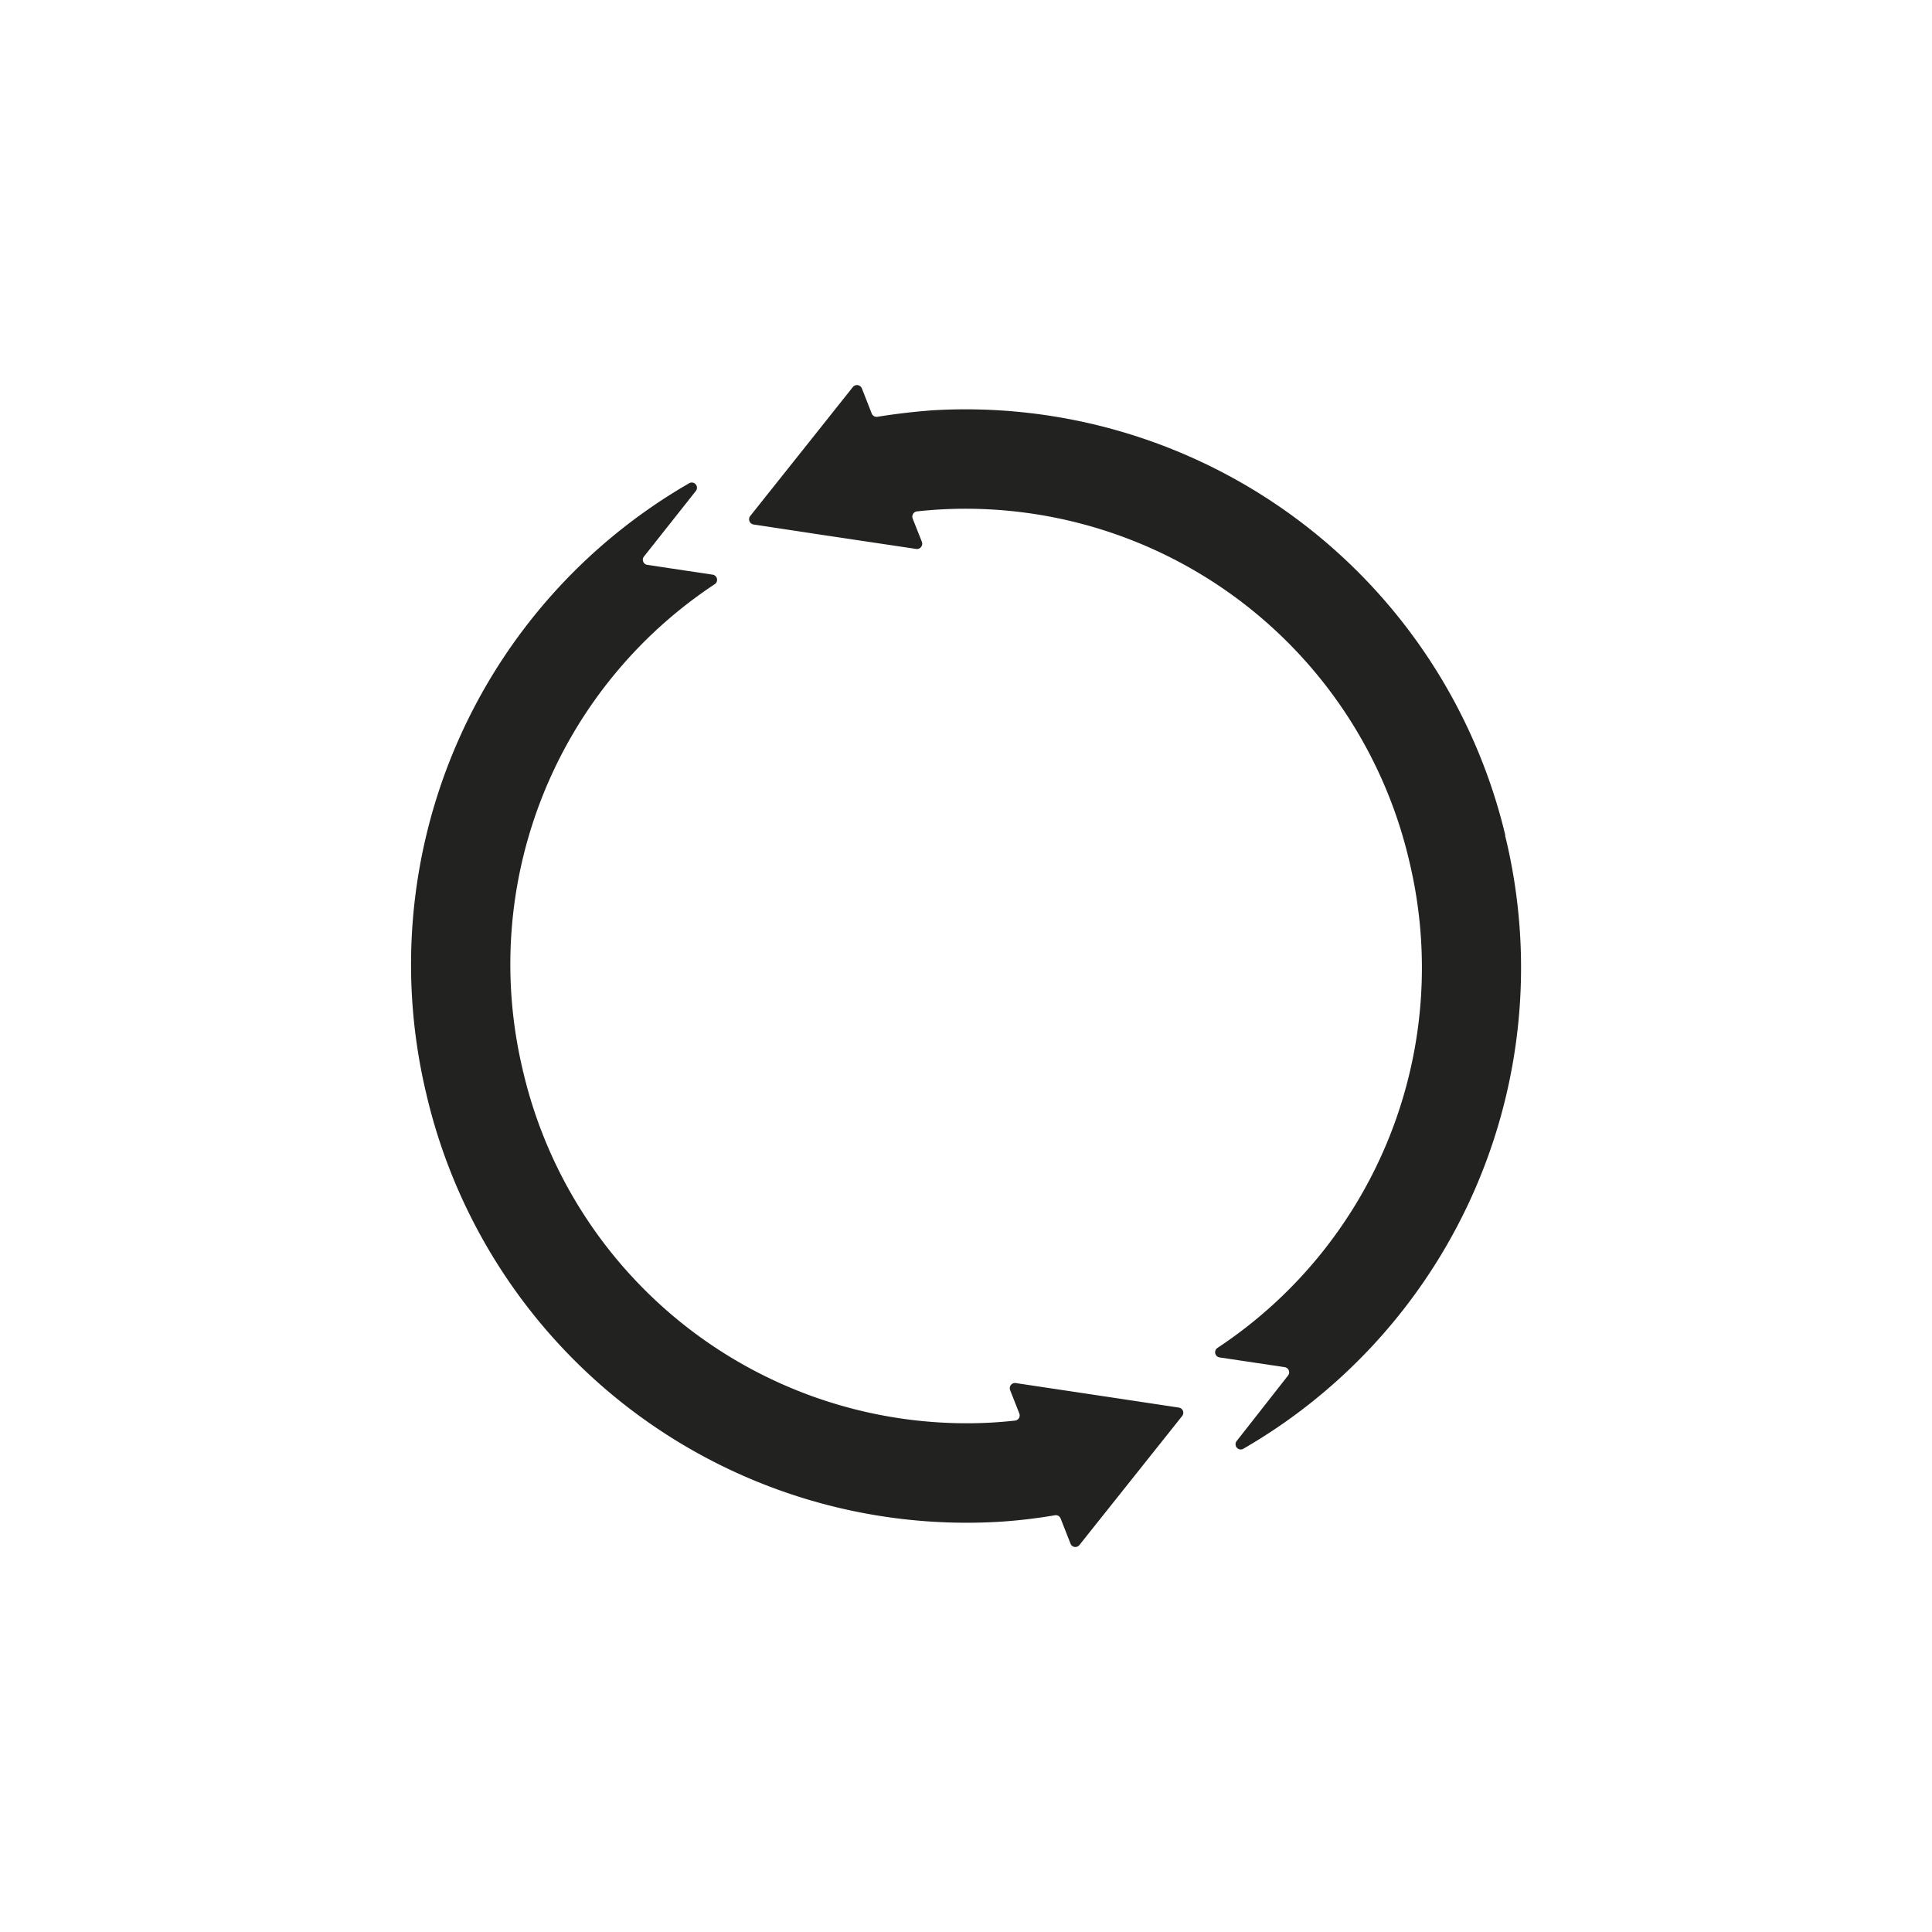
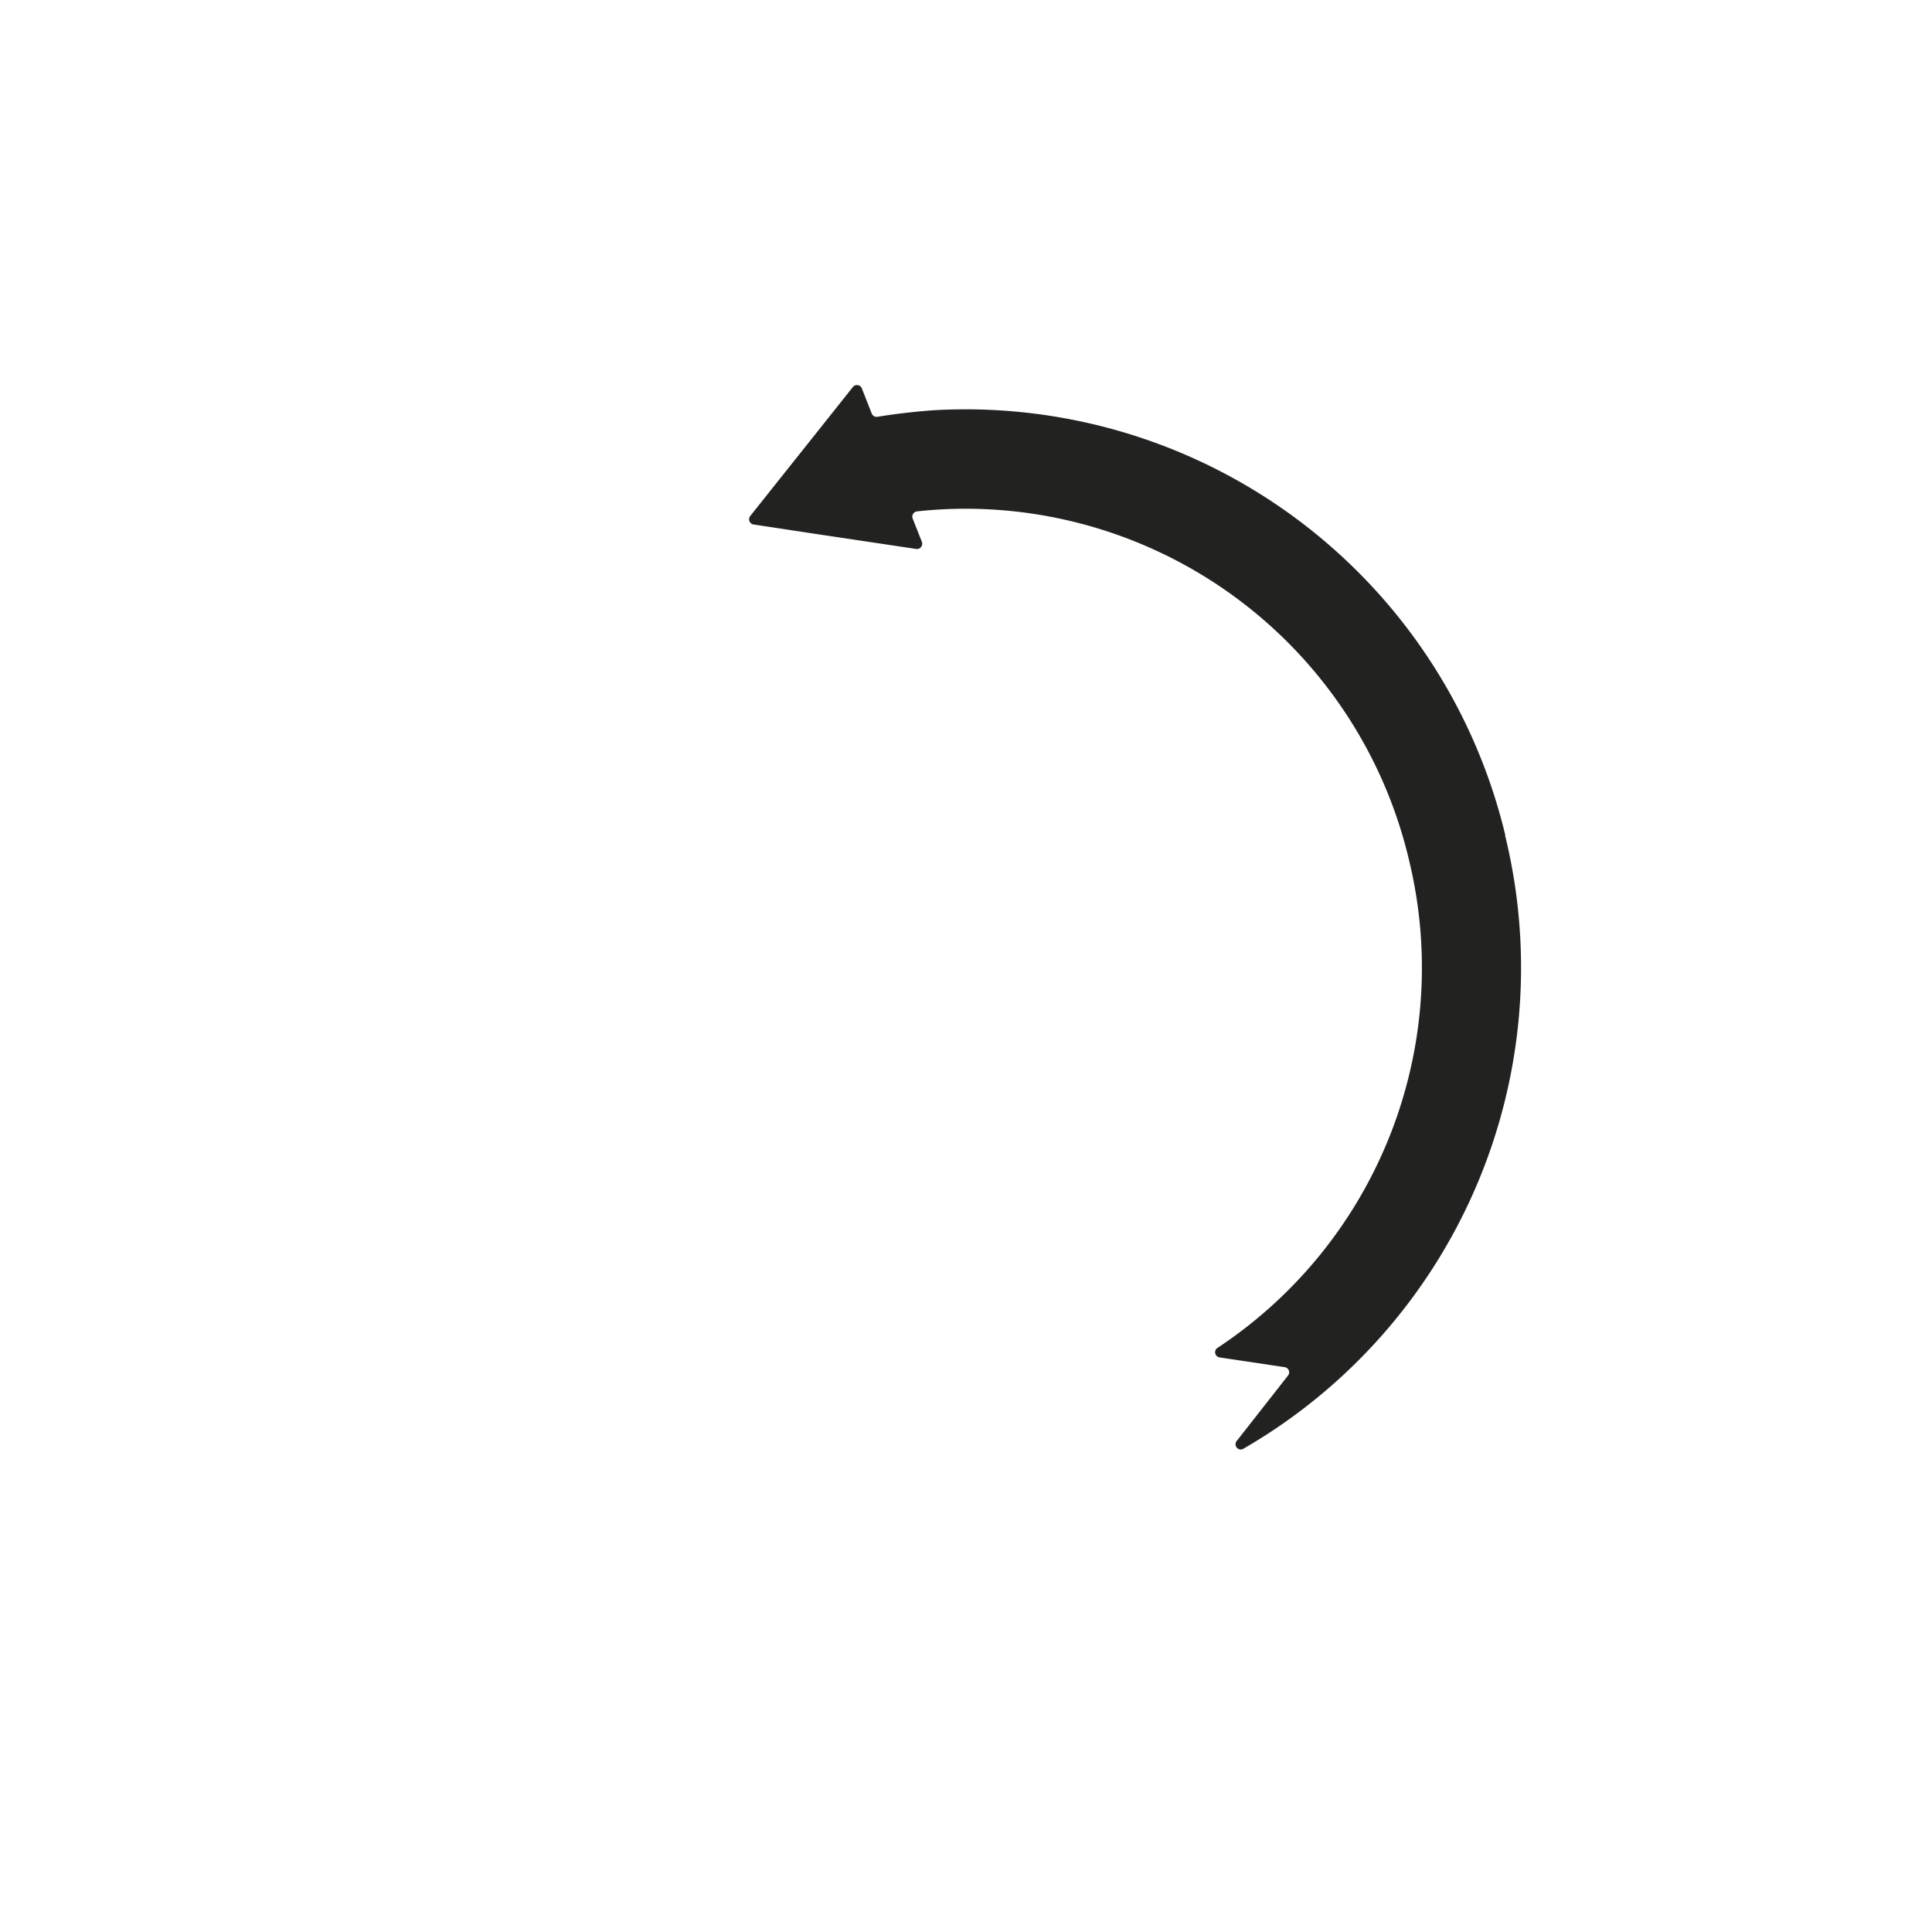
<svg xmlns="http://www.w3.org/2000/svg" viewBox="0 0 300 300">
  <defs>
    <style>.cls-1{fill:#222221;}</style>
  </defs>
  <g id="Layer_3" data-name="Layer 3">
    <path class="cls-1" d="M233.7,129.71l.13.51A86.27,86.27,0,0,1,193,225a.81.81,0,0,1-1-1.2L200,213.6a.81.81,0,0,0-.52-1.31l-10.1-1.51a.81.81,0,0,1-.33-1.48,70.76,70.76,0,0,0,29.8-75.5l-.06-.26-.06-.25A70.77,70.77,0,0,0,150.62,79a69,69,0,0,0-8.23.41.82.82,0,0,0-.67,1.11l1.43,3.62a.82.82,0,0,1-.88,1.1l-15.52-2.32L117,81.44a.82.82,0,0,1-.51-1.31l10.7-13.44,5.24-6.59a.82.82,0,0,1,1.4.21l1.53,3.9a.82.82,0,0,0,.89.51c2.8-.46,5.62-.78,8.43-1a86.18,86.18,0,0,1,89.07,66Z" />
-     <path class="cls-1" d="M183.06,218.57a.81.81,0,0,1,.51,1.3l-10.71,13.45-5.25,6.59a.8.8,0,0,1-1.38-.21l-1.54-3.92a.8.8,0,0,0-.88-.49,83.49,83.49,0,0,1-8.44,1A86.16,86.16,0,0,1,66.3,170.3l-.12-.52A86.26,86.26,0,0,1,107.08,75a.81.81,0,0,1,1,1.2L100,86.41a.8.8,0,0,0,.51,1.3l10.12,1.52A.81.81,0,0,1,111,90.7a70.75,70.75,0,0,0-29.81,75.51c0,.08,0,.16.07.25a2.38,2.38,0,0,0,.05.26A70.77,70.77,0,0,0,149.38,221a67.17,67.17,0,0,0,8.24-.41.81.81,0,0,0,.66-1.1l-1.43-3.64a.81.81,0,0,1,.87-1.09l15.53,2.33Z" />
  </g>
</svg>